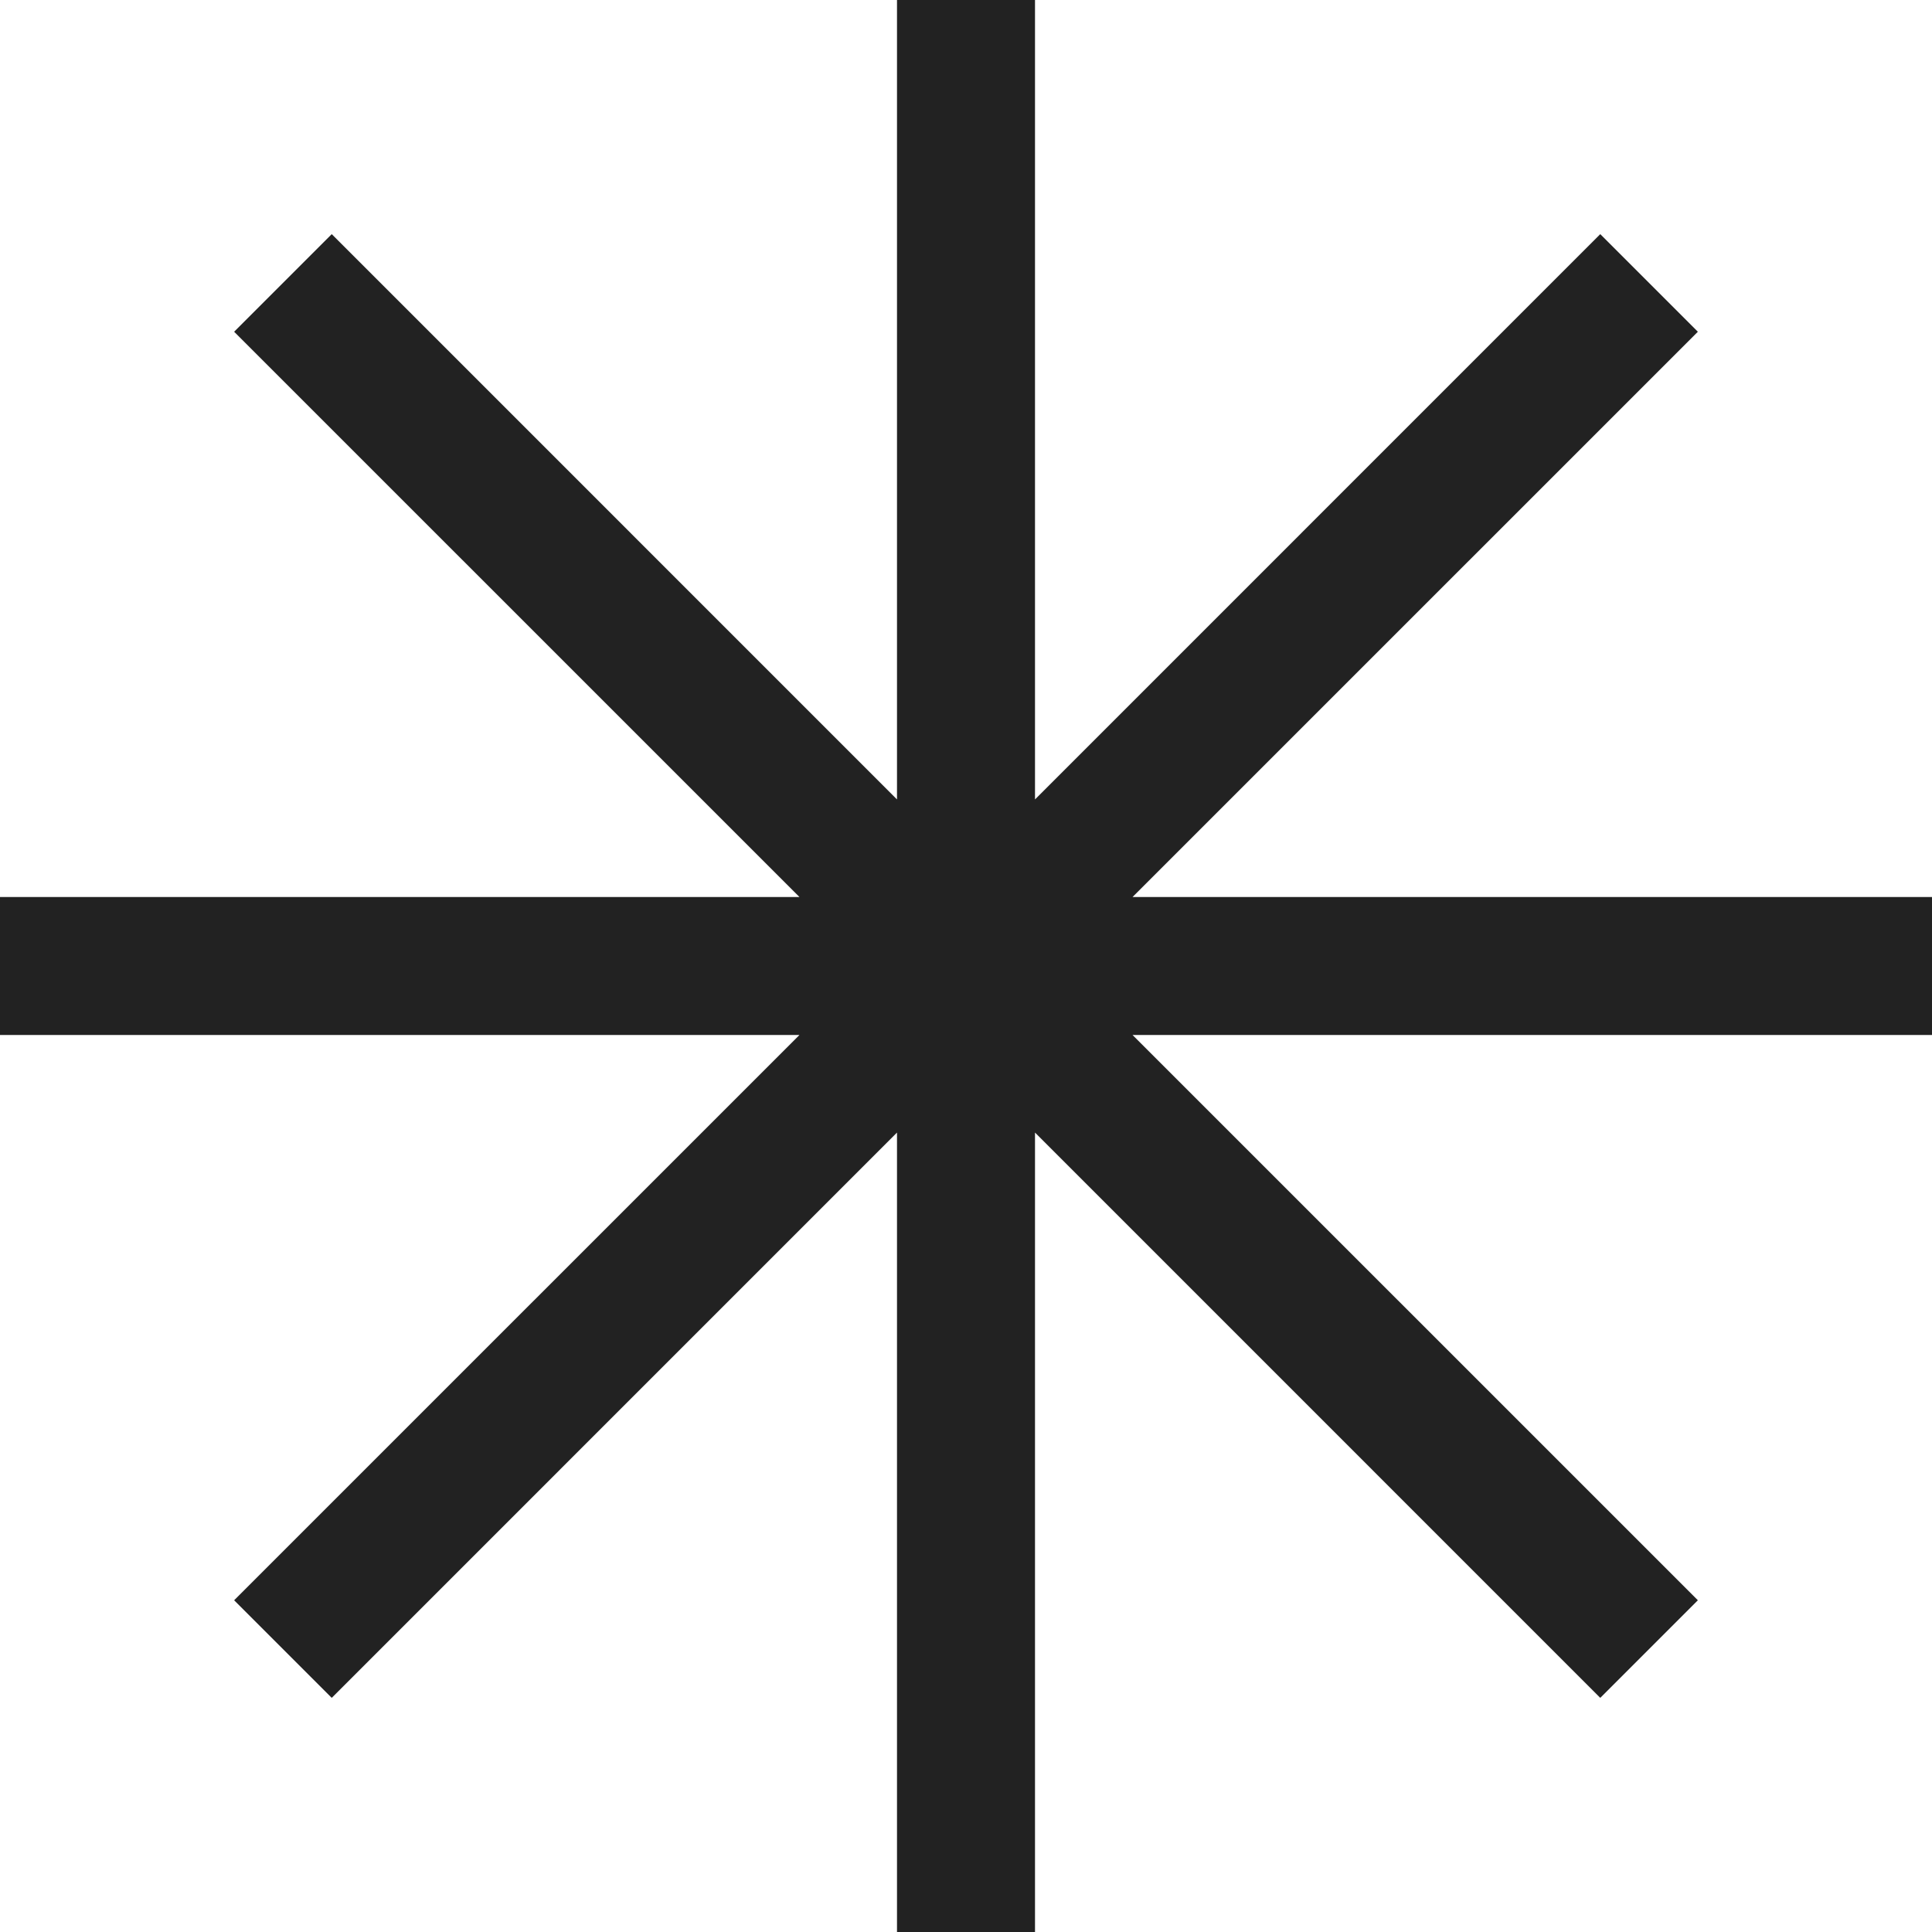
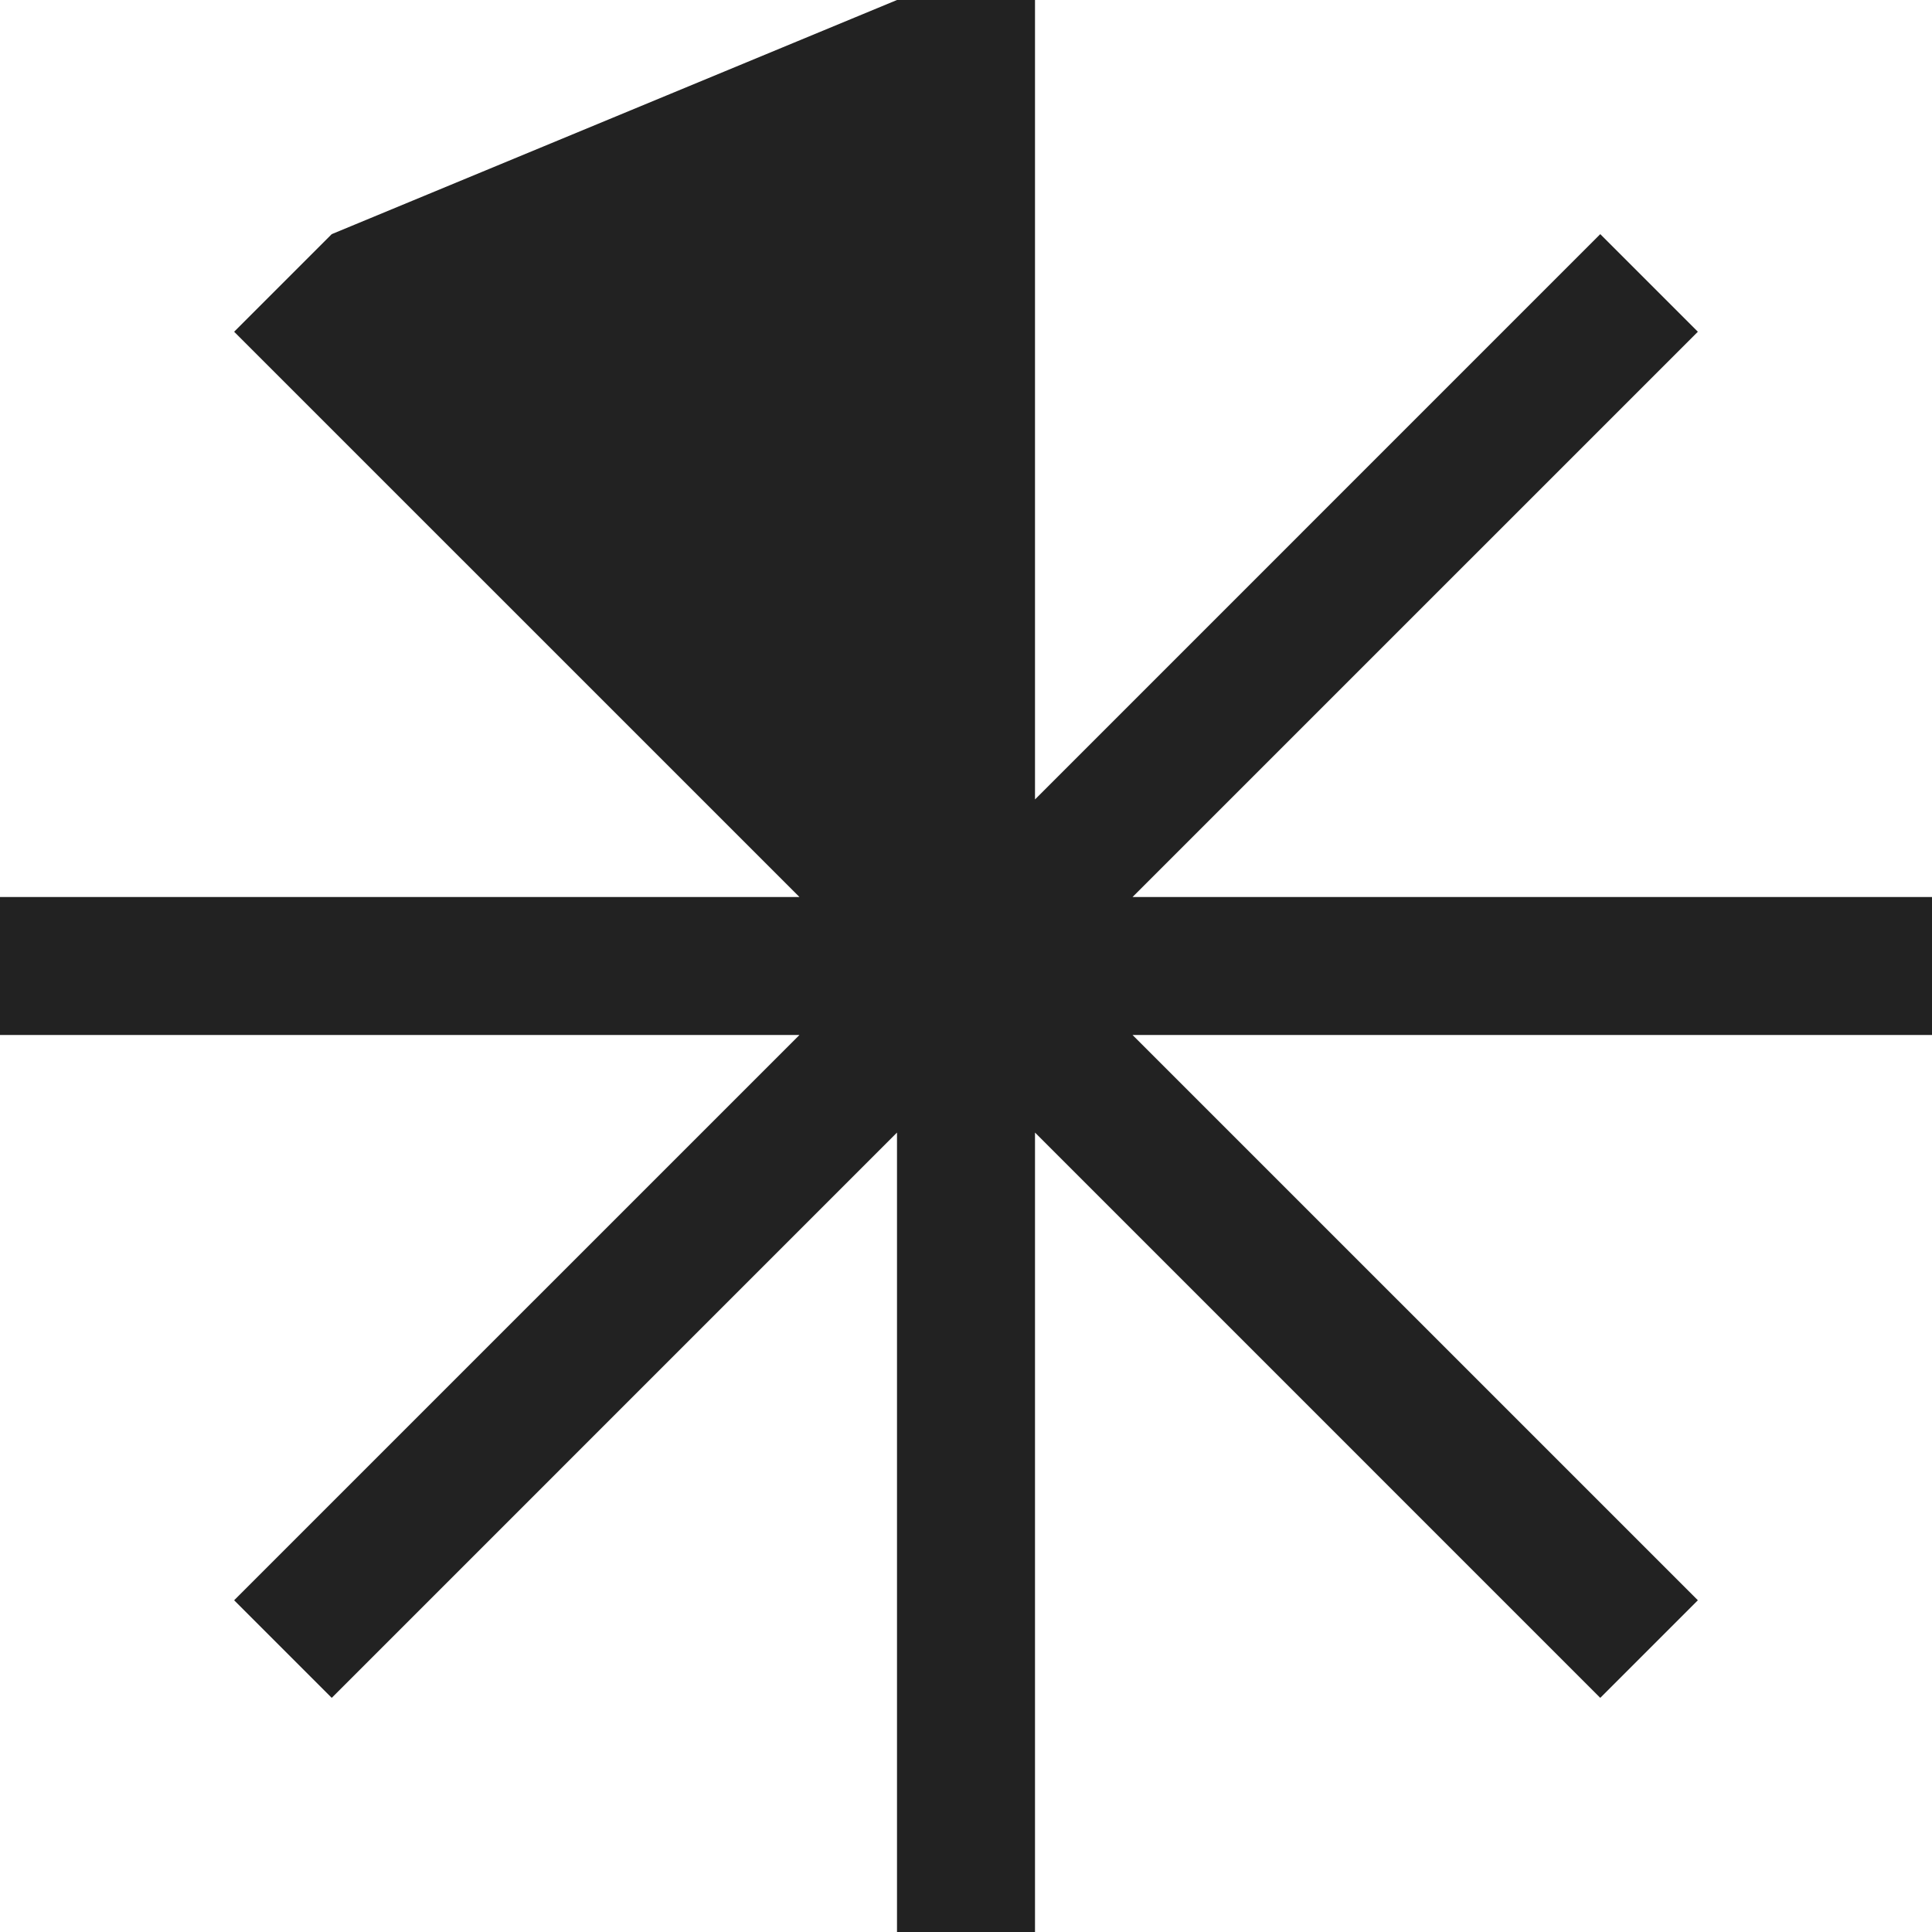
<svg xmlns="http://www.w3.org/2000/svg" width="78" height="78" viewBox="0 0 78 78" fill="none">
-   <path fill-rule="evenodd" clip-rule="evenodd" d="M41.786 0H36.214V32.275L13.393 9.453L9.453 13.393L32.275 36.214H0V41.786H32.275L9.453 64.607L13.393 68.547L36.214 45.725V78H41.786V45.725L64.607 68.547L68.547 64.607L45.725 41.786H78V36.214H45.725L68.547 13.393L64.607 9.453L41.786 32.275V0Z" fill="#222222" />
+   <path fill-rule="evenodd" clip-rule="evenodd" d="M41.786 0H36.214L13.393 9.453L9.453 13.393L32.275 36.214H0V41.786H32.275L9.453 64.607L13.393 68.547L36.214 45.725V78H41.786V45.725L64.607 68.547L68.547 64.607L45.725 41.786H78V36.214H45.725L68.547 13.393L64.607 9.453L41.786 32.275V0Z" fill="#222222" />
</svg>